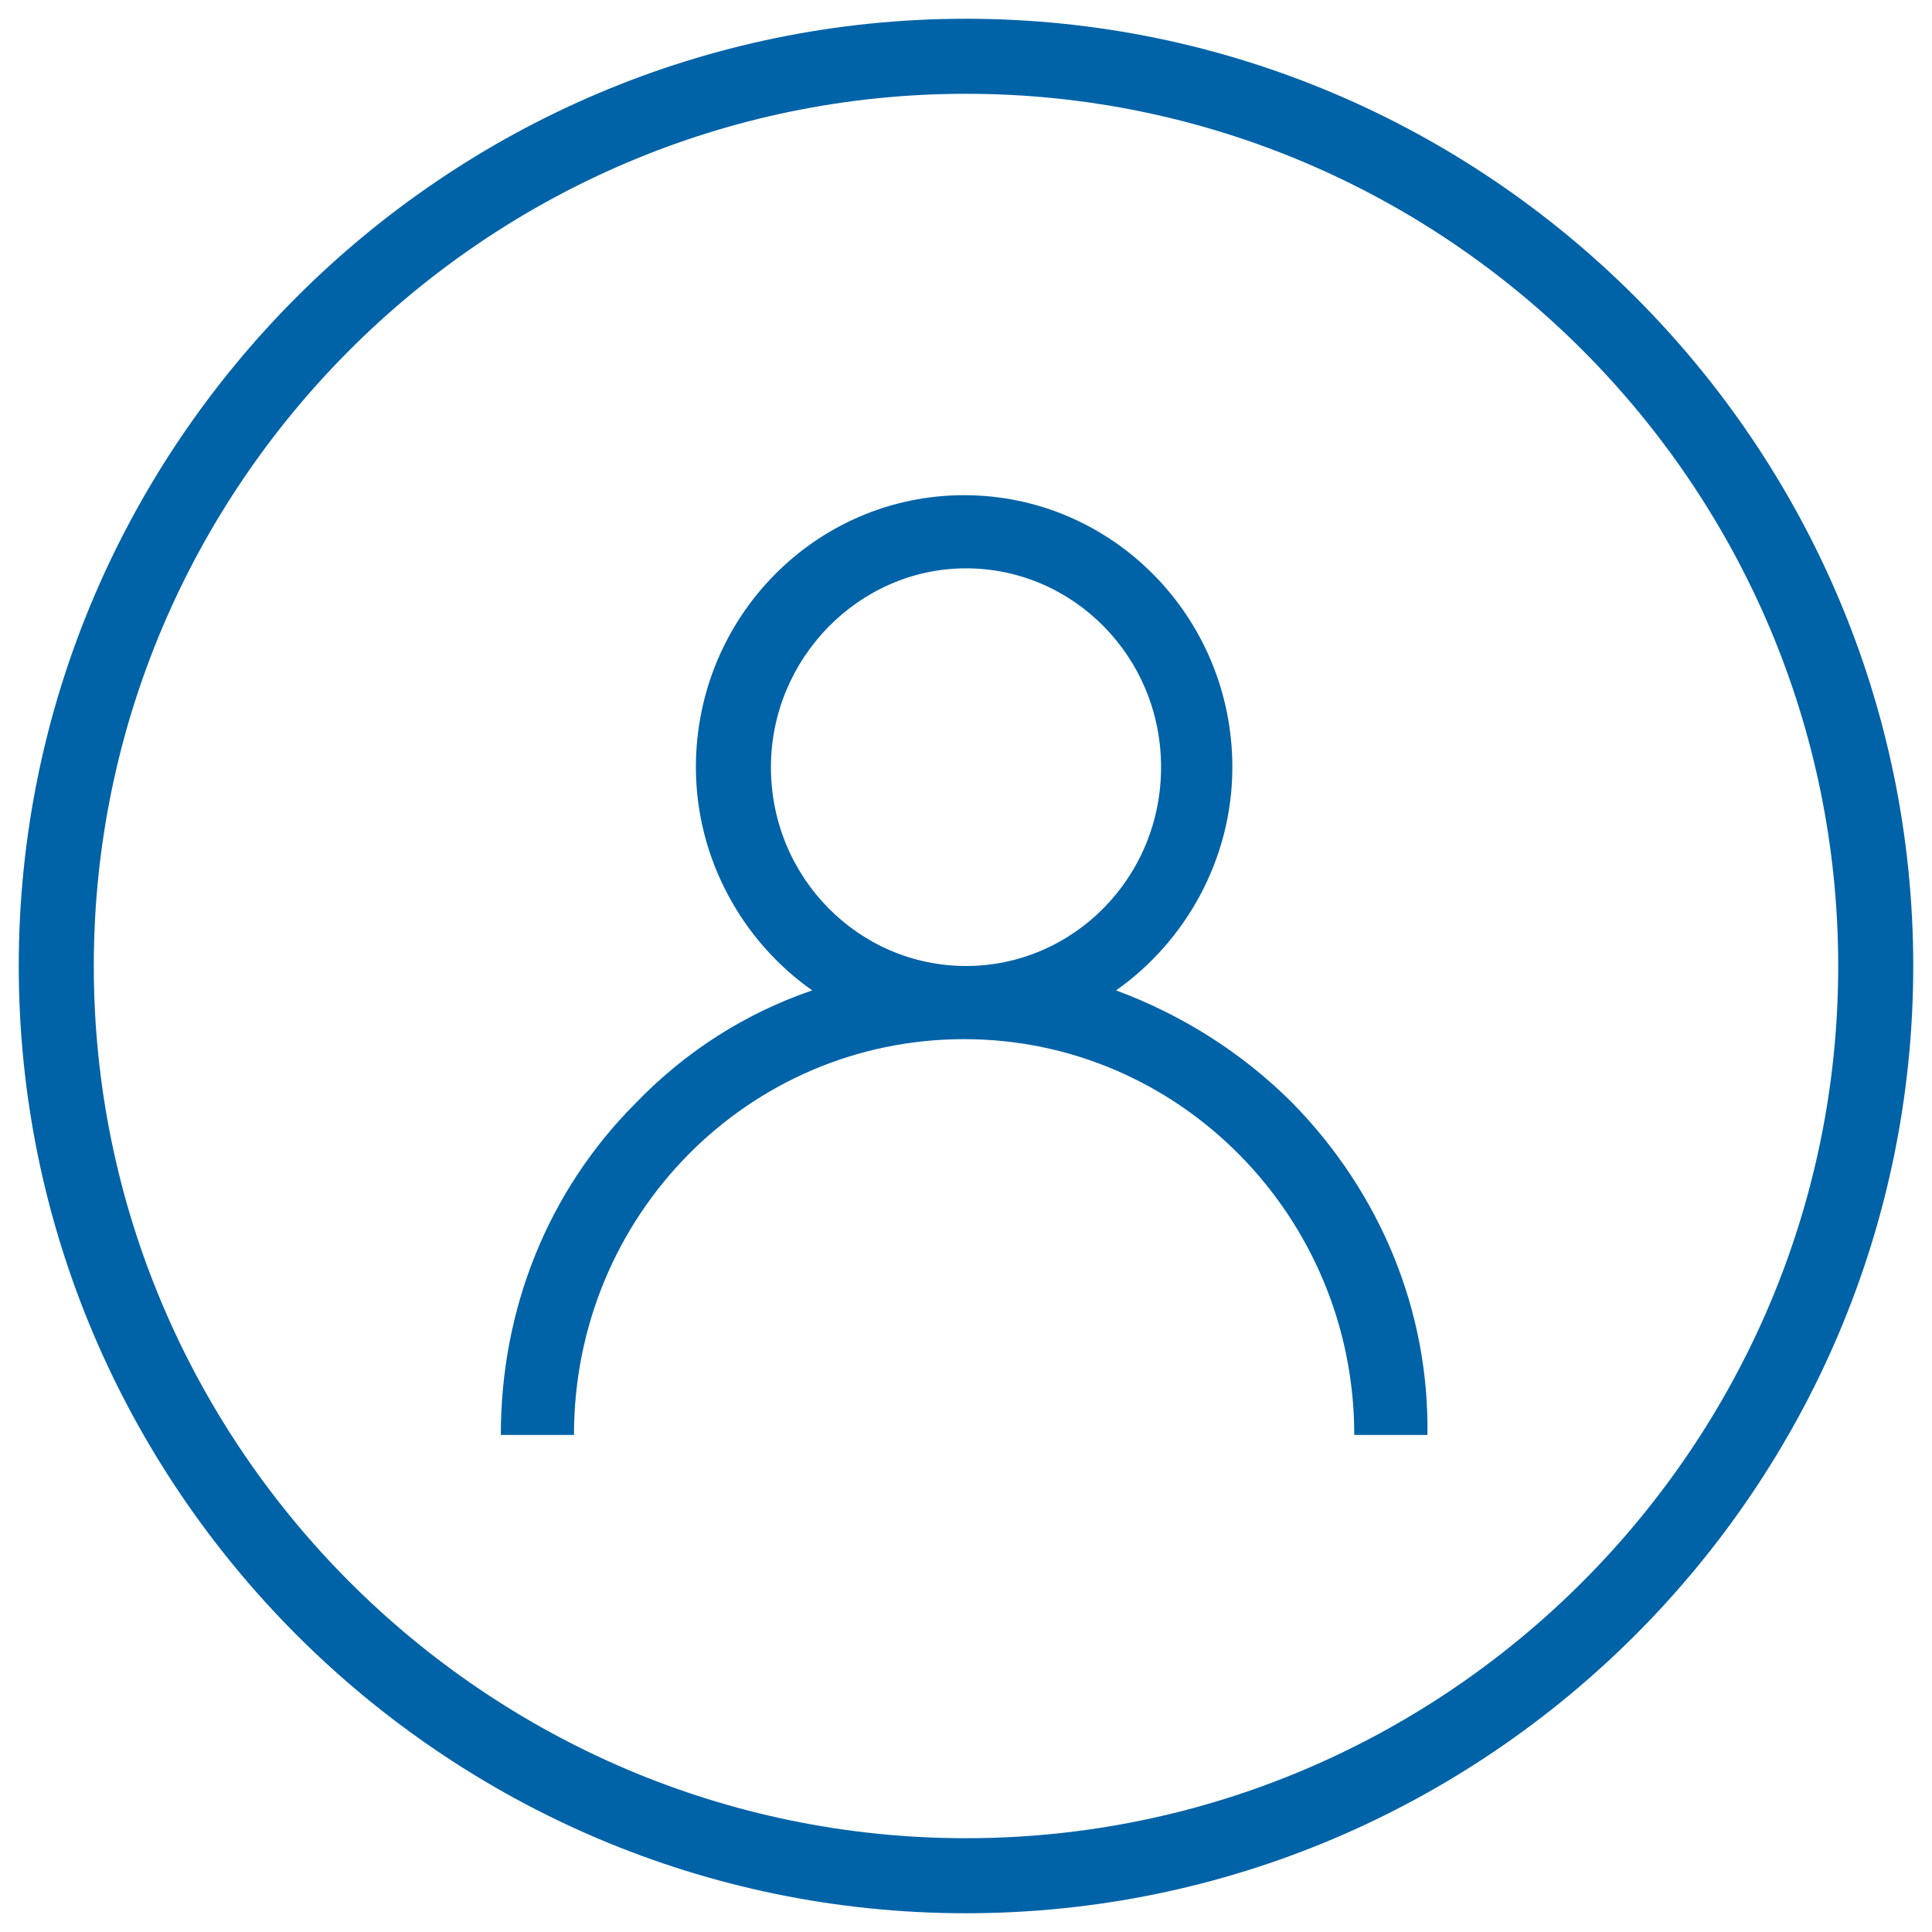
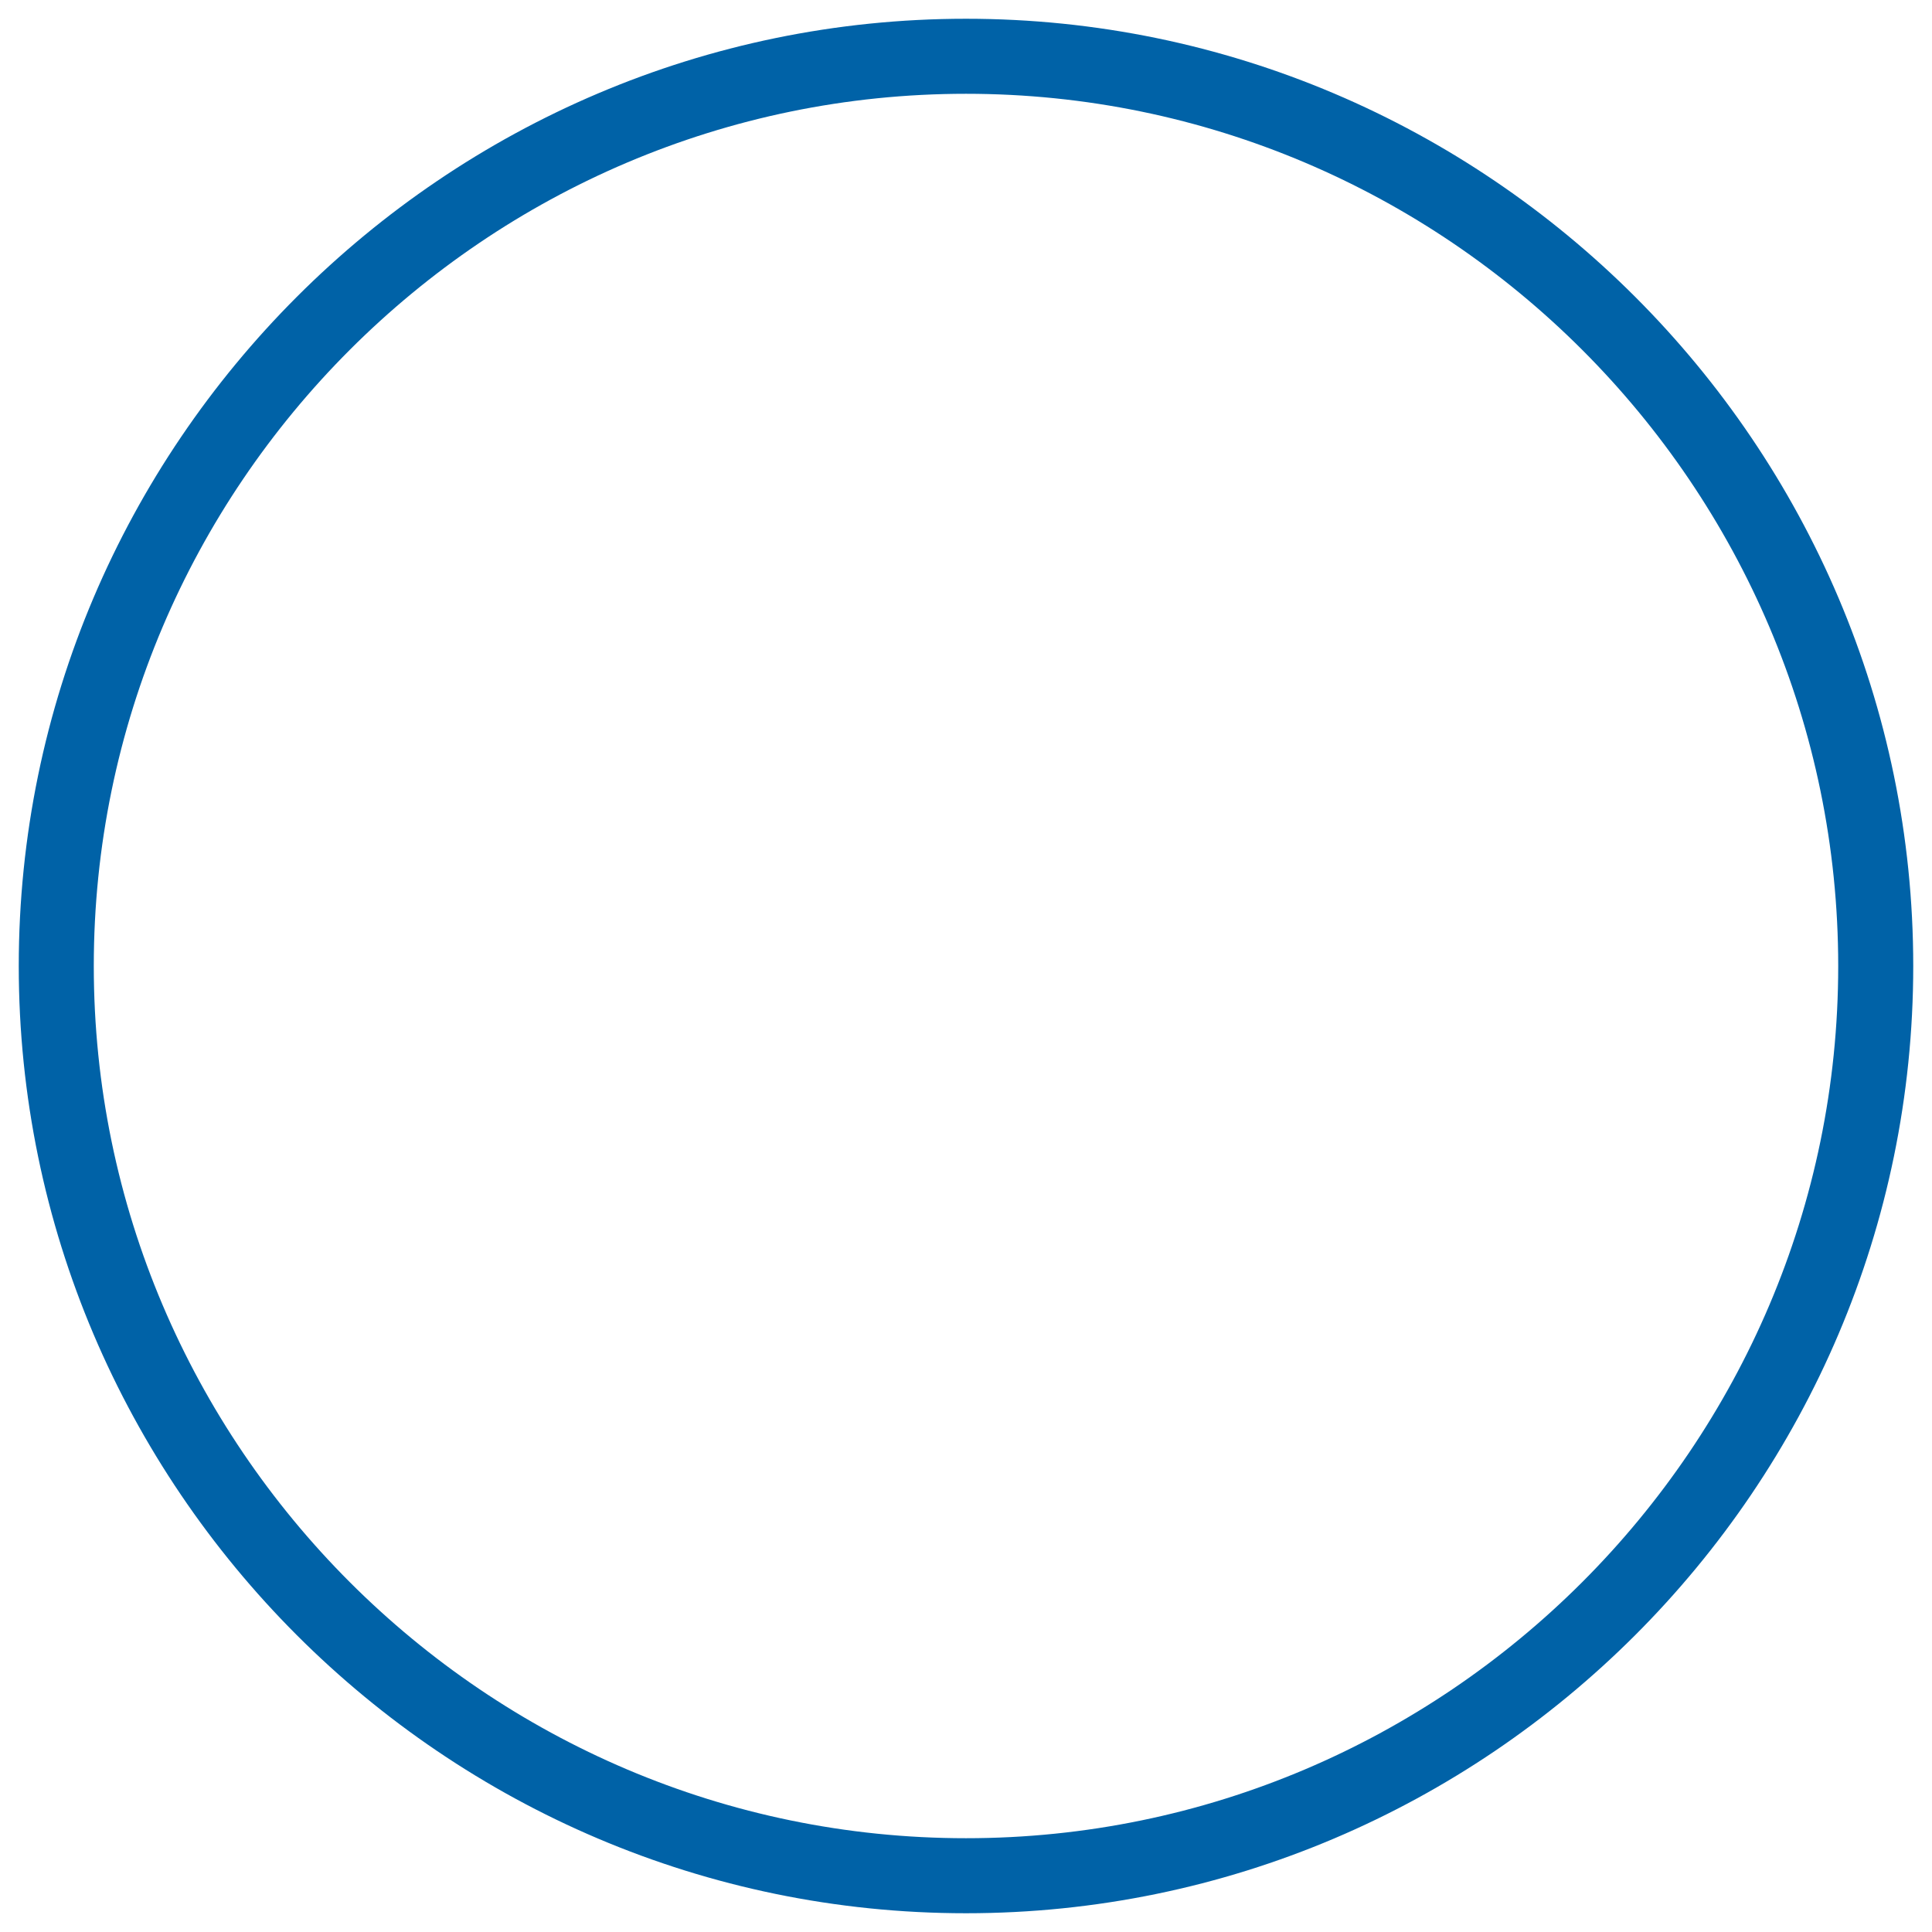
<svg xmlns="http://www.w3.org/2000/svg" viewBox="0 0 103 103" width="103" height="103">
  <style type="text/css">
	.st0{fill:#0062A7;}
</style>
  <path class="st0" d="M51.5,102C23.7,102,1,79.3,1,51.5S23.7,1,51.5,1S102,23.7,102,51.5S79.3,102,51.5,102z M51.5,5   C25.9,5,5,25.9,5,51.5S25.9,98,51.5,98S98,77.1,98,51.5S77.1,5,51.5,5z" />
-   <path class="st0" d="M51.5,51.5c-5.7,0-10.4-4.7-10.4-10.6c0-5.8,4.7-10.6,10.4-10.6c5.7,0,10.4,4.7,10.4,10.6   C61.9,46.8,57.2,51.5,51.5,51.5 M68.9,58.8c-2.7-2.7-5.9-4.7-9.4-6c3.7-2.6,6.2-7,6.2-11.9c0-8-6.4-14.5-14.3-14.5   s-14.3,6.5-14.3,14.5c0,4.9,2.5,9.3,6.2,11.9c-3.5,1.2-6.7,3.2-9.4,6c-4.7,4.7-7.2,11-7.2,17.7h3.9c0-11.7,9.3-21.1,20.8-21.1   s20.8,9.5,20.8,21.1h3.9C76.2,69.9,73.6,63.6,68.9,58.8" />
</svg>